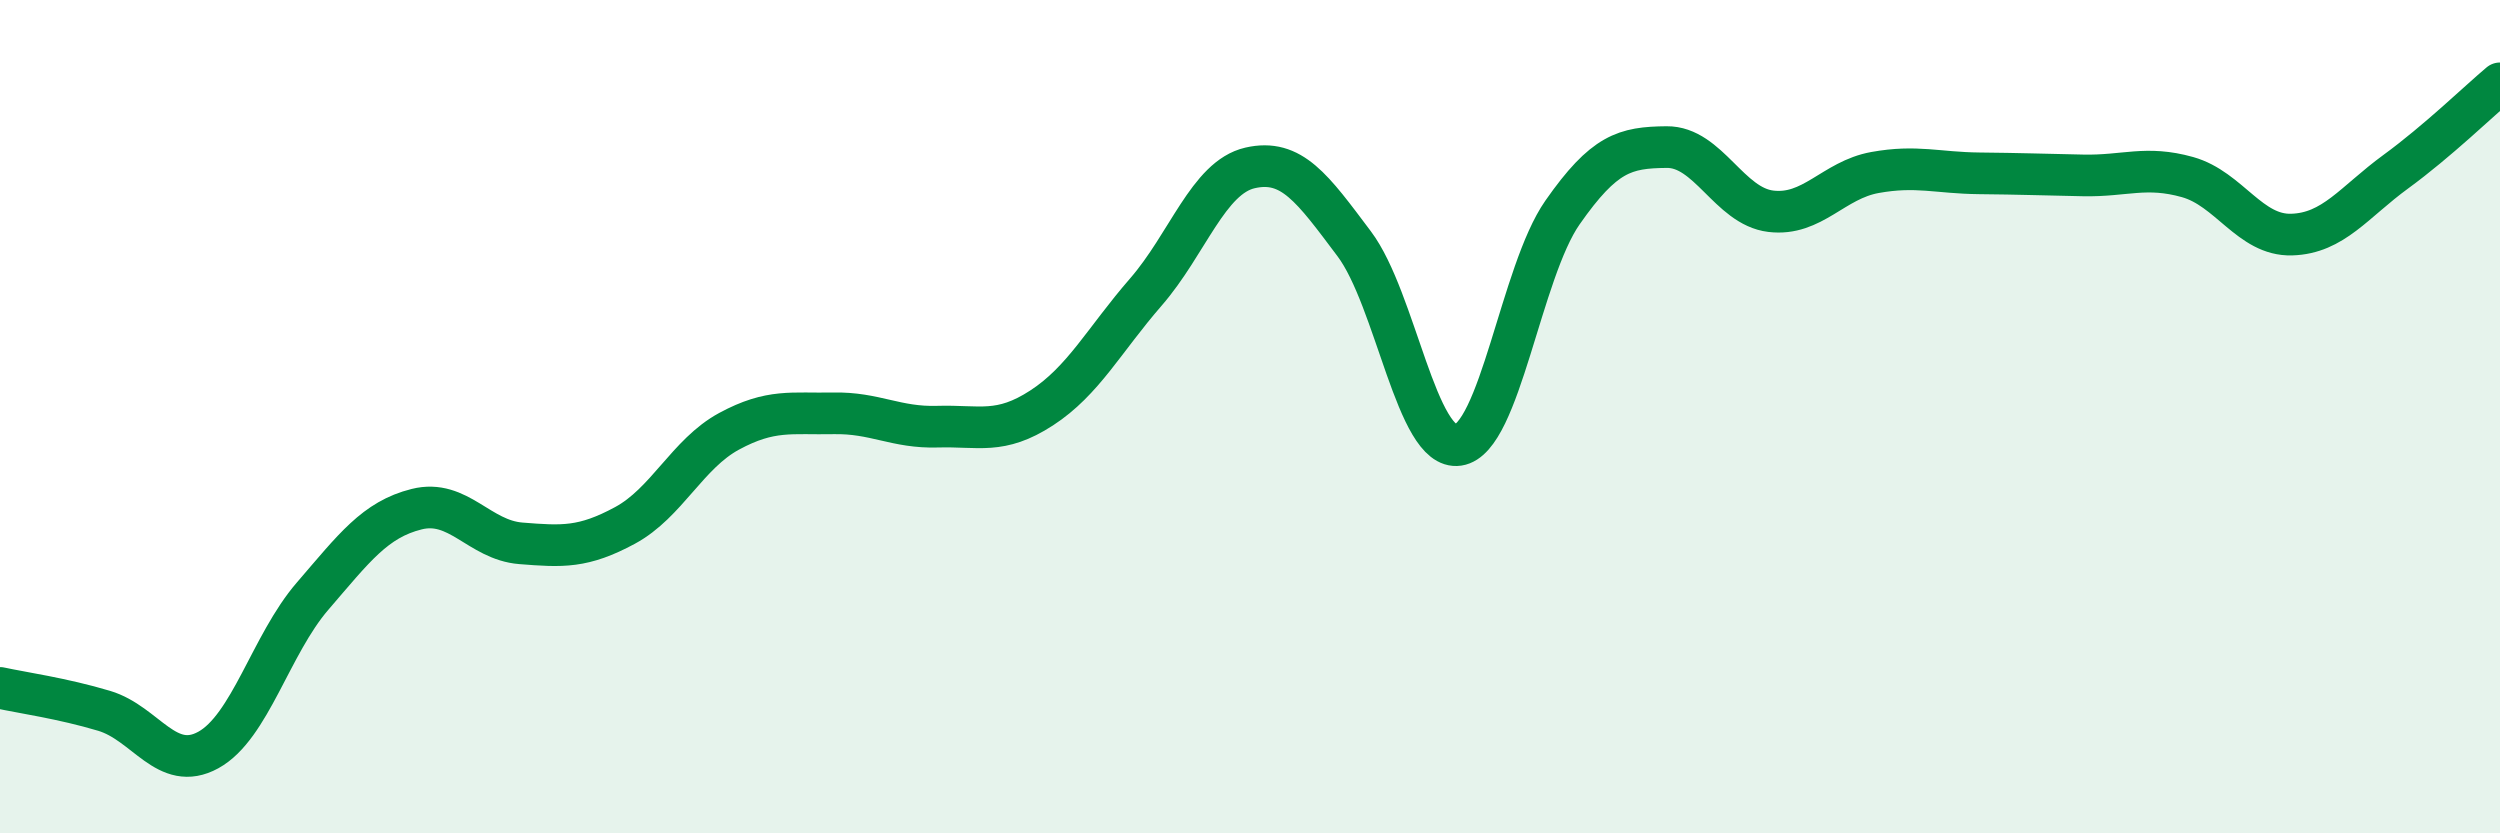
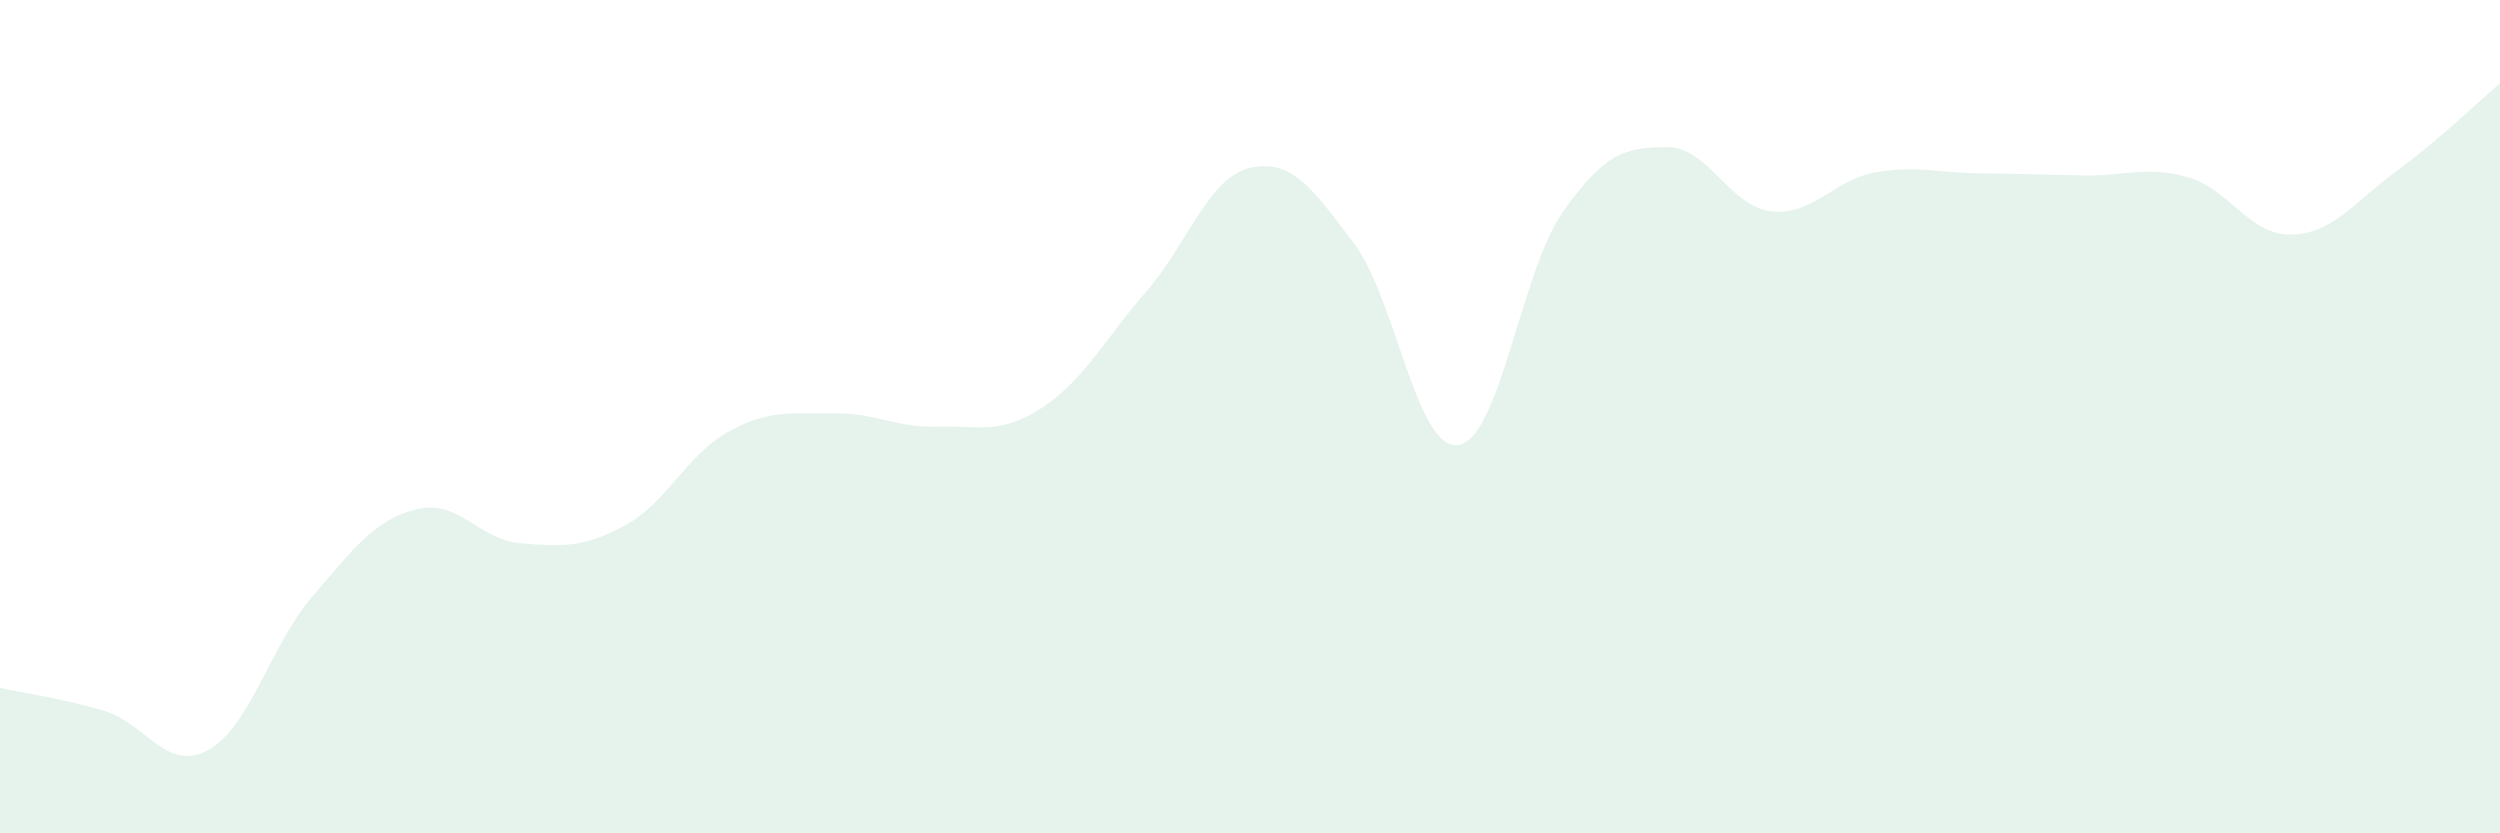
<svg xmlns="http://www.w3.org/2000/svg" width="60" height="20" viewBox="0 0 60 20">
  <path d="M 0,16.51 C 0.5,16.62 1.5,16.76 2.5,17.06 C 3.5,17.36 4,18.55 5,18 C 6,17.45 6.5,15.47 7.5,14.31 C 8.5,13.15 9,12.47 10,12.22 C 11,11.97 11.5,12.96 12.5,13.04 C 13.5,13.12 14,13.15 15,12.61 C 16,12.07 16.5,10.89 17.5,10.35 C 18.5,9.81 19,9.94 20,9.92 C 21,9.9 21.5,10.27 22.5,10.24 C 23.5,10.21 24,10.44 25,9.79 C 26,9.14 26.5,8.16 27.5,7.01 C 28.5,5.86 29,4.26 30,4.03 C 31,3.8 31.5,4.52 32.5,5.85 C 33.5,7.18 34,10.83 35,10.68 C 36,10.53 36.5,6.53 37.5,5.1 C 38.5,3.67 39,3.54 40,3.53 C 41,3.52 41.5,4.95 42.5,5.07 C 43.5,5.19 44,4.32 45,4.14 C 46,3.96 46.5,4.15 47.5,4.16 C 48.5,4.17 49,4.19 50,4.21 C 51,4.23 51.5,3.97 52.5,4.25 C 53.5,4.53 54,5.66 55,5.63 C 56,5.6 56.5,4.85 57.5,4.12 C 58.5,3.39 59.5,2.42 60,2L60 20L0 20Z" fill="#008740" opacity="0.1" stroke-linecap="round" stroke-linejoin="round" />
-   <path d="M 0,16.51 C 0.5,16.62 1.5,16.76 2.5,17.06 C 3.5,17.36 4,18.55 5,18 C 6,17.45 6.5,15.47 7.5,14.31 C 8.5,13.15 9,12.47 10,12.22 C 11,11.97 11.5,12.96 12.5,13.04 C 13.5,13.12 14,13.15 15,12.61 C 16,12.07 16.5,10.89 17.5,10.35 C 18.5,9.81 19,9.94 20,9.92 C 21,9.9 21.5,10.27 22.5,10.24 C 23.5,10.21 24,10.44 25,9.79 C 26,9.14 26.5,8.16 27.5,7.01 C 28.5,5.86 29,4.26 30,4.03 C 31,3.8 31.5,4.52 32.5,5.85 C 33.5,7.18 34,10.83 35,10.68 C 36,10.53 36.5,6.53 37.5,5.1 C 38.5,3.67 39,3.54 40,3.53 C 41,3.52 41.5,4.95 42.5,5.07 C 43.5,5.19 44,4.32 45,4.14 C 46,3.96 46.5,4.15 47.5,4.16 C 48.5,4.17 49,4.19 50,4.21 C 51,4.23 51.5,3.97 52.5,4.25 C 53.5,4.53 54,5.66 55,5.63 C 56,5.6 56.5,4.85 57.5,4.12 C 58.5,3.39 59.5,2.42 60,2" stroke="#008740" stroke-width="1" fill="none" stroke-linecap="round" stroke-linejoin="round" />
</svg>